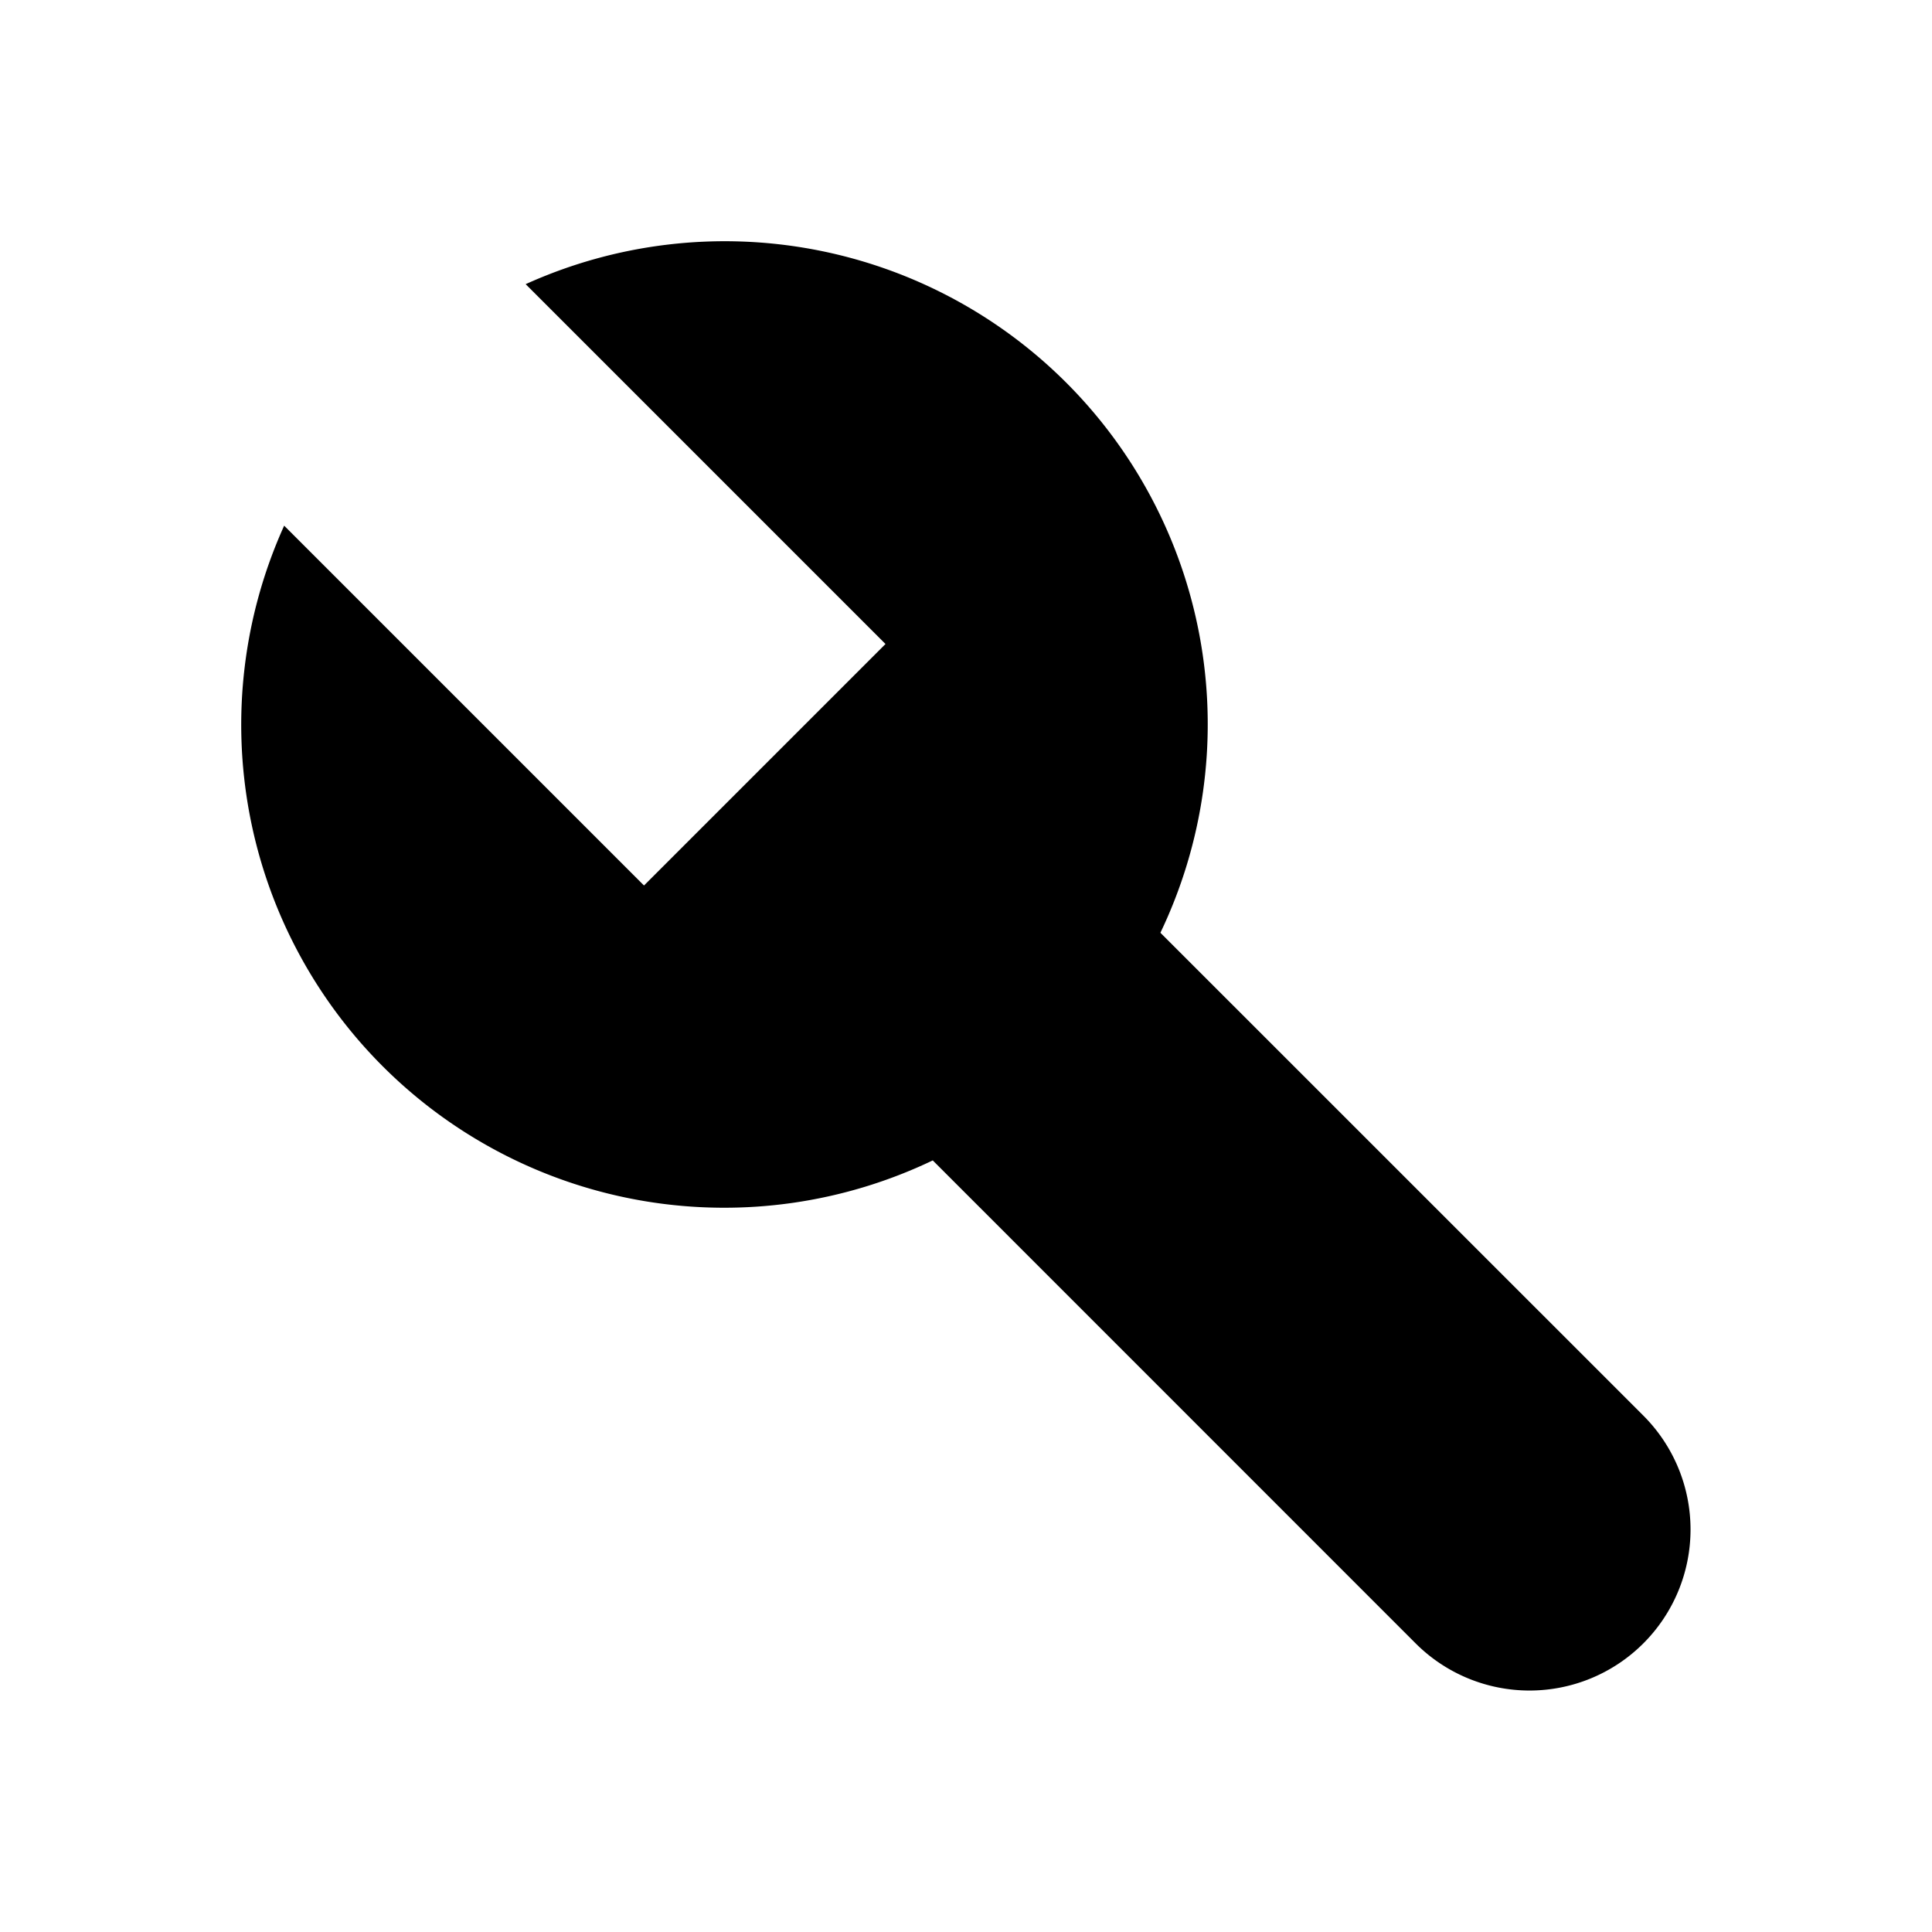
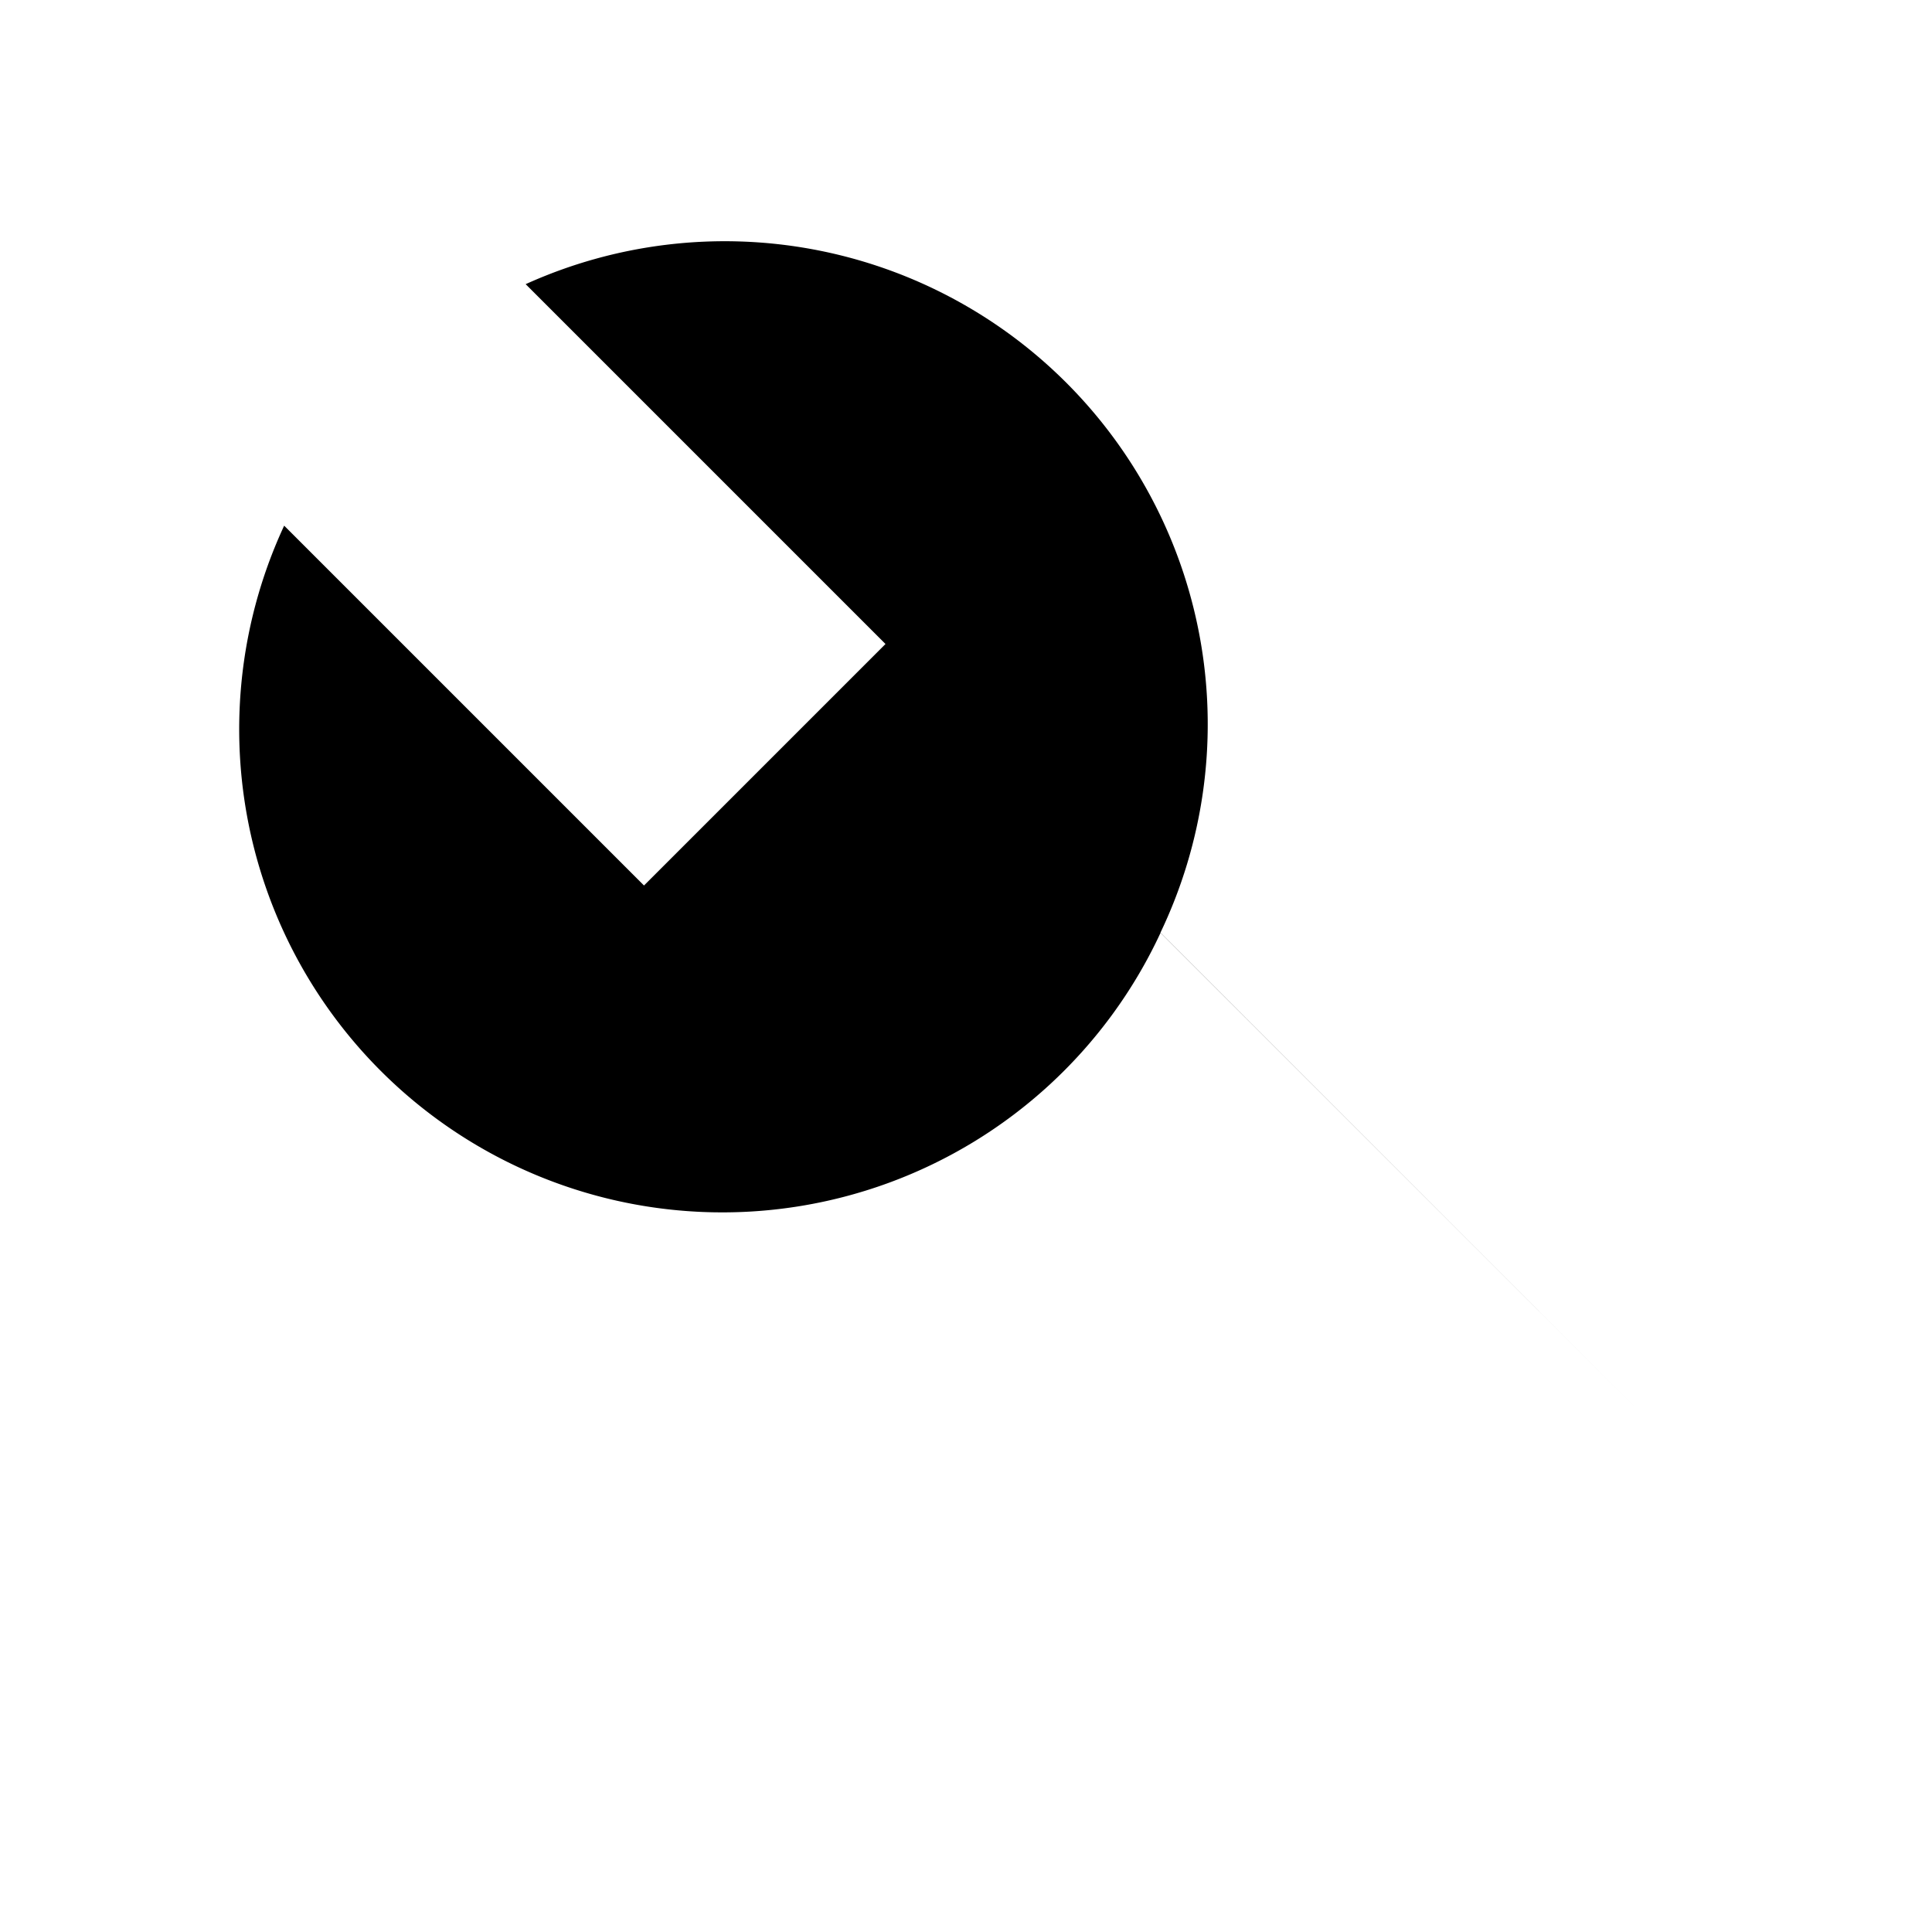
<svg xmlns="http://www.w3.org/2000/svg" viewBox="0 0 24 24">
-   <path fill-rule="evenodd" clip-rule="evenodd" d="M6.53 3.53a6 6 0 0 1 7.885 8.057l6 5.999a2 2 0 1 1-2.83 2.828l-5.998-5.999A6 6 0 0 1 3.53 6.53L8 11l3-3-4.47-4.47Z" />
+   <path fill-rule="evenodd" clip-rule="evenodd" d="M6.53 3.53a6 6 0 0 1 7.885 8.057l6 5.999l-5.998-5.999A6 6 0 0 1 3.53 6.53L8 11l3-3-4.47-4.47Z" />
</svg>